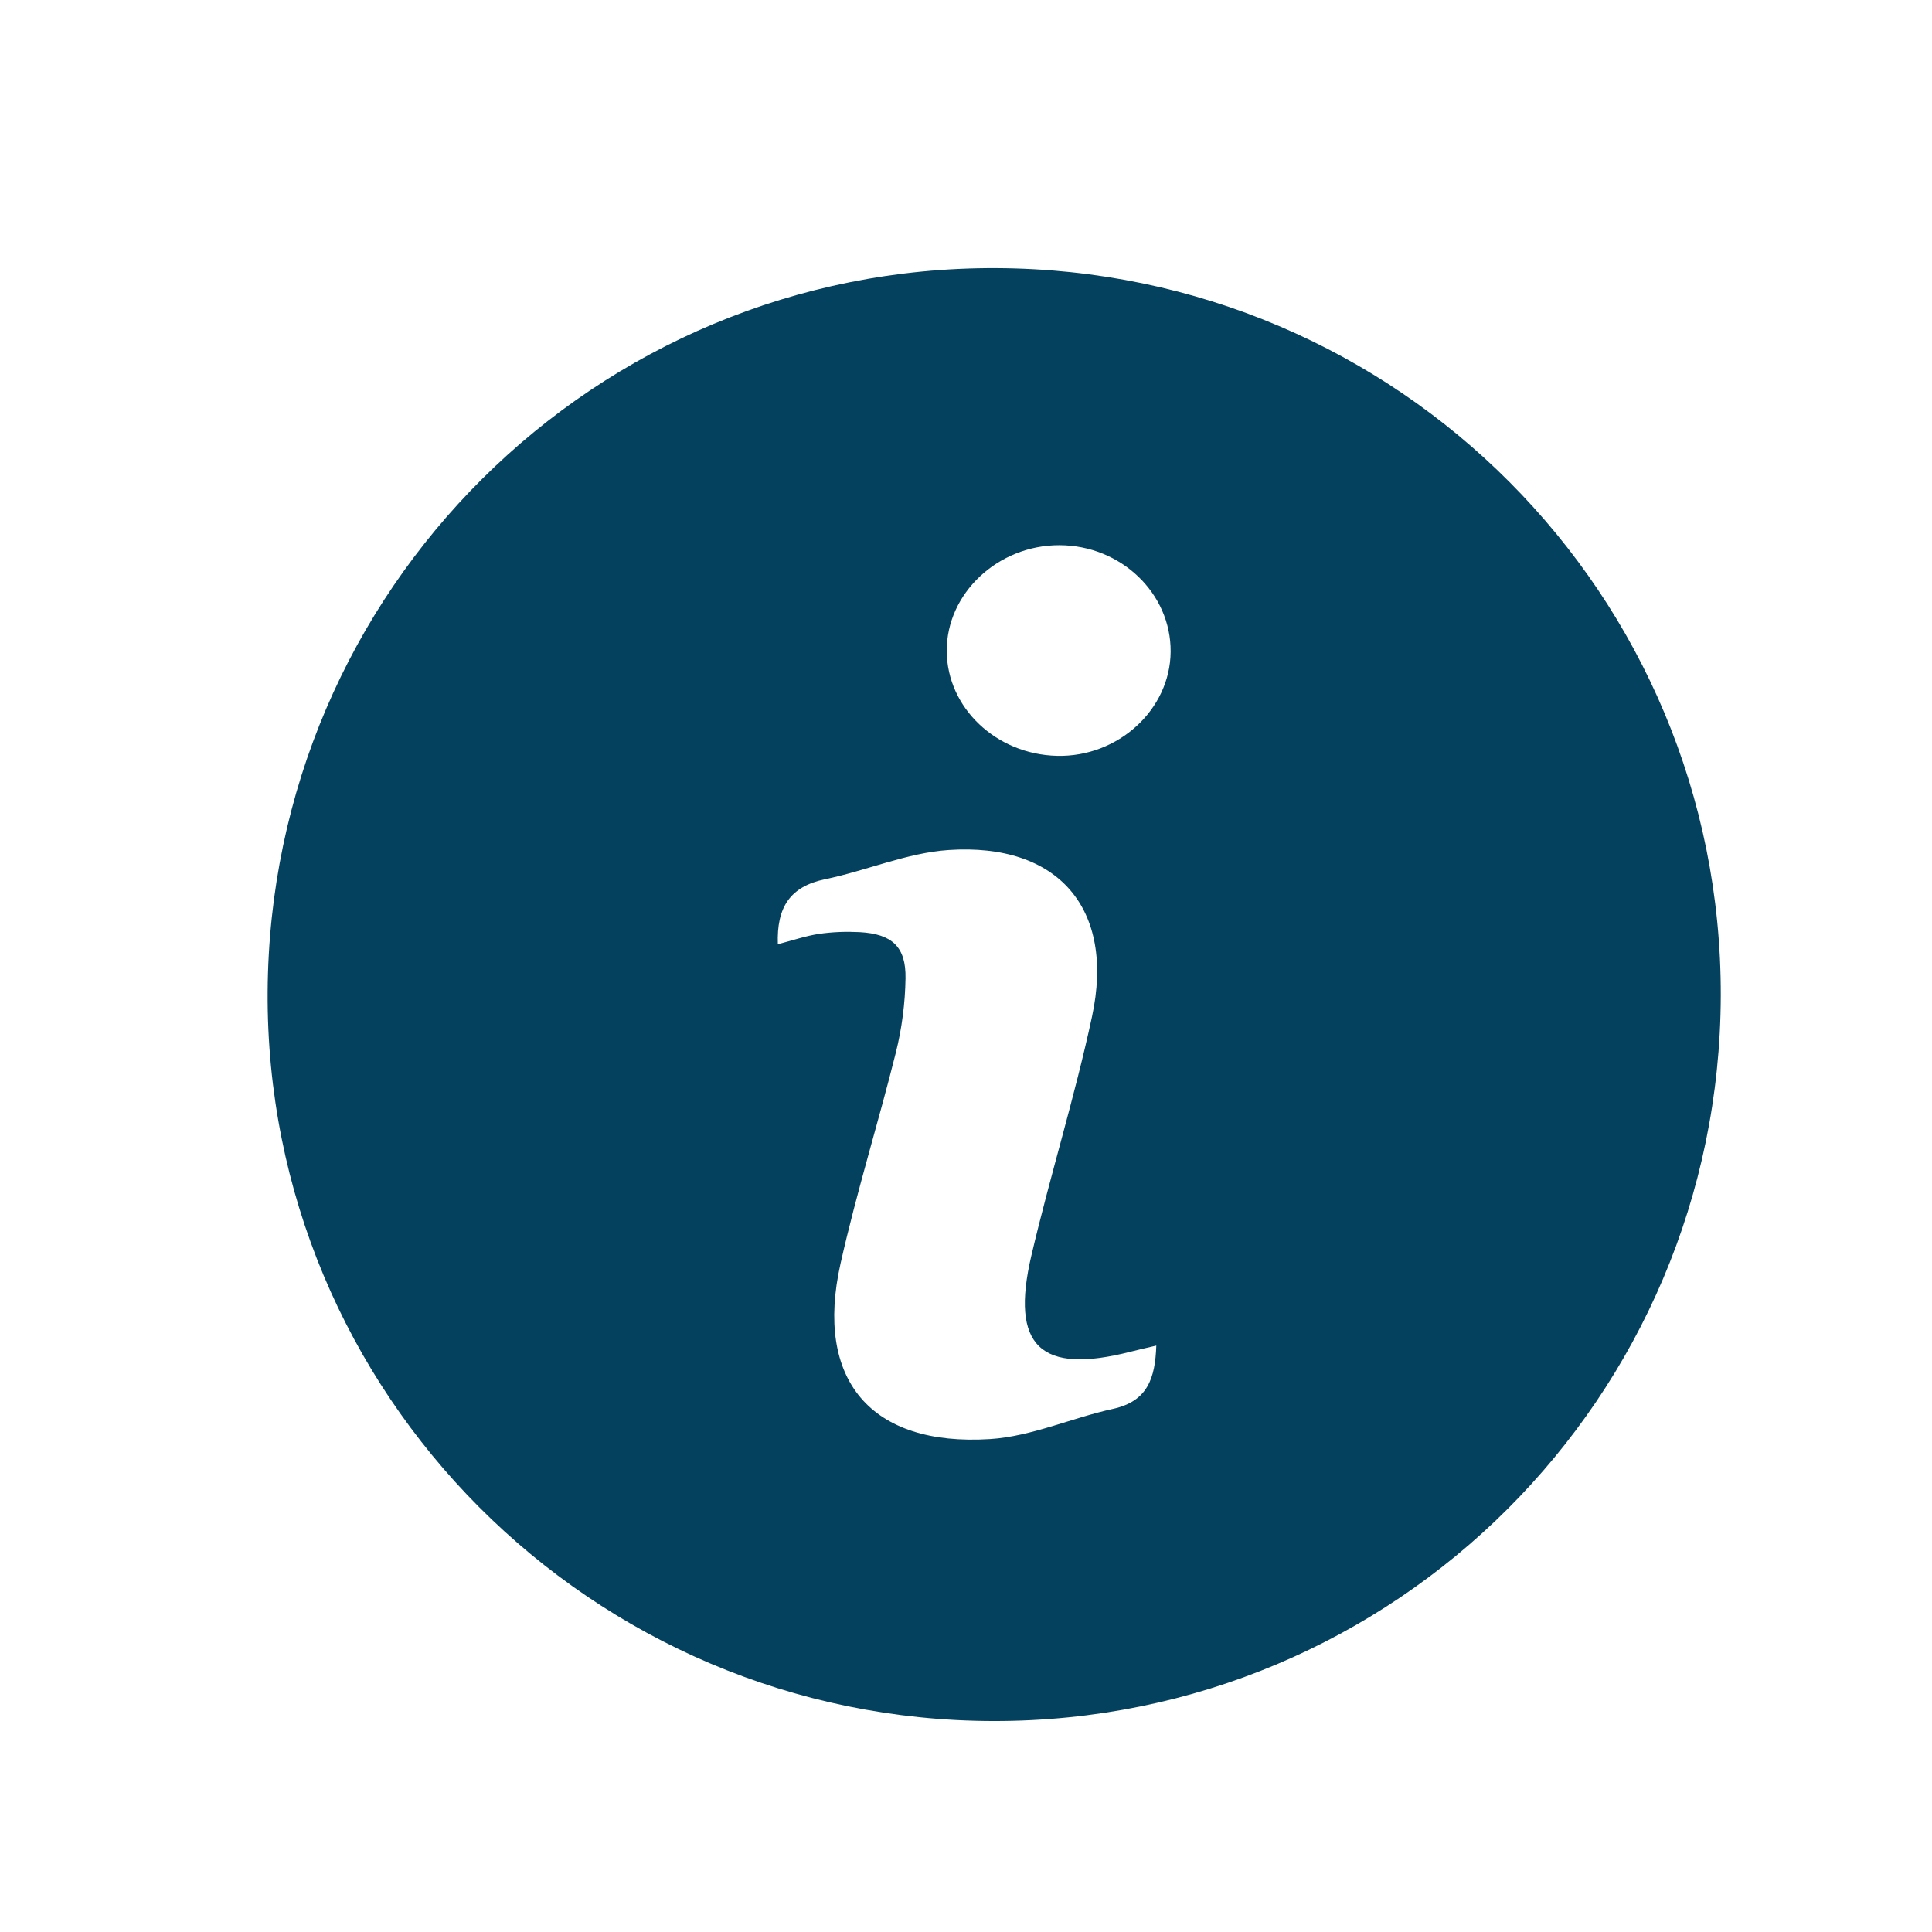
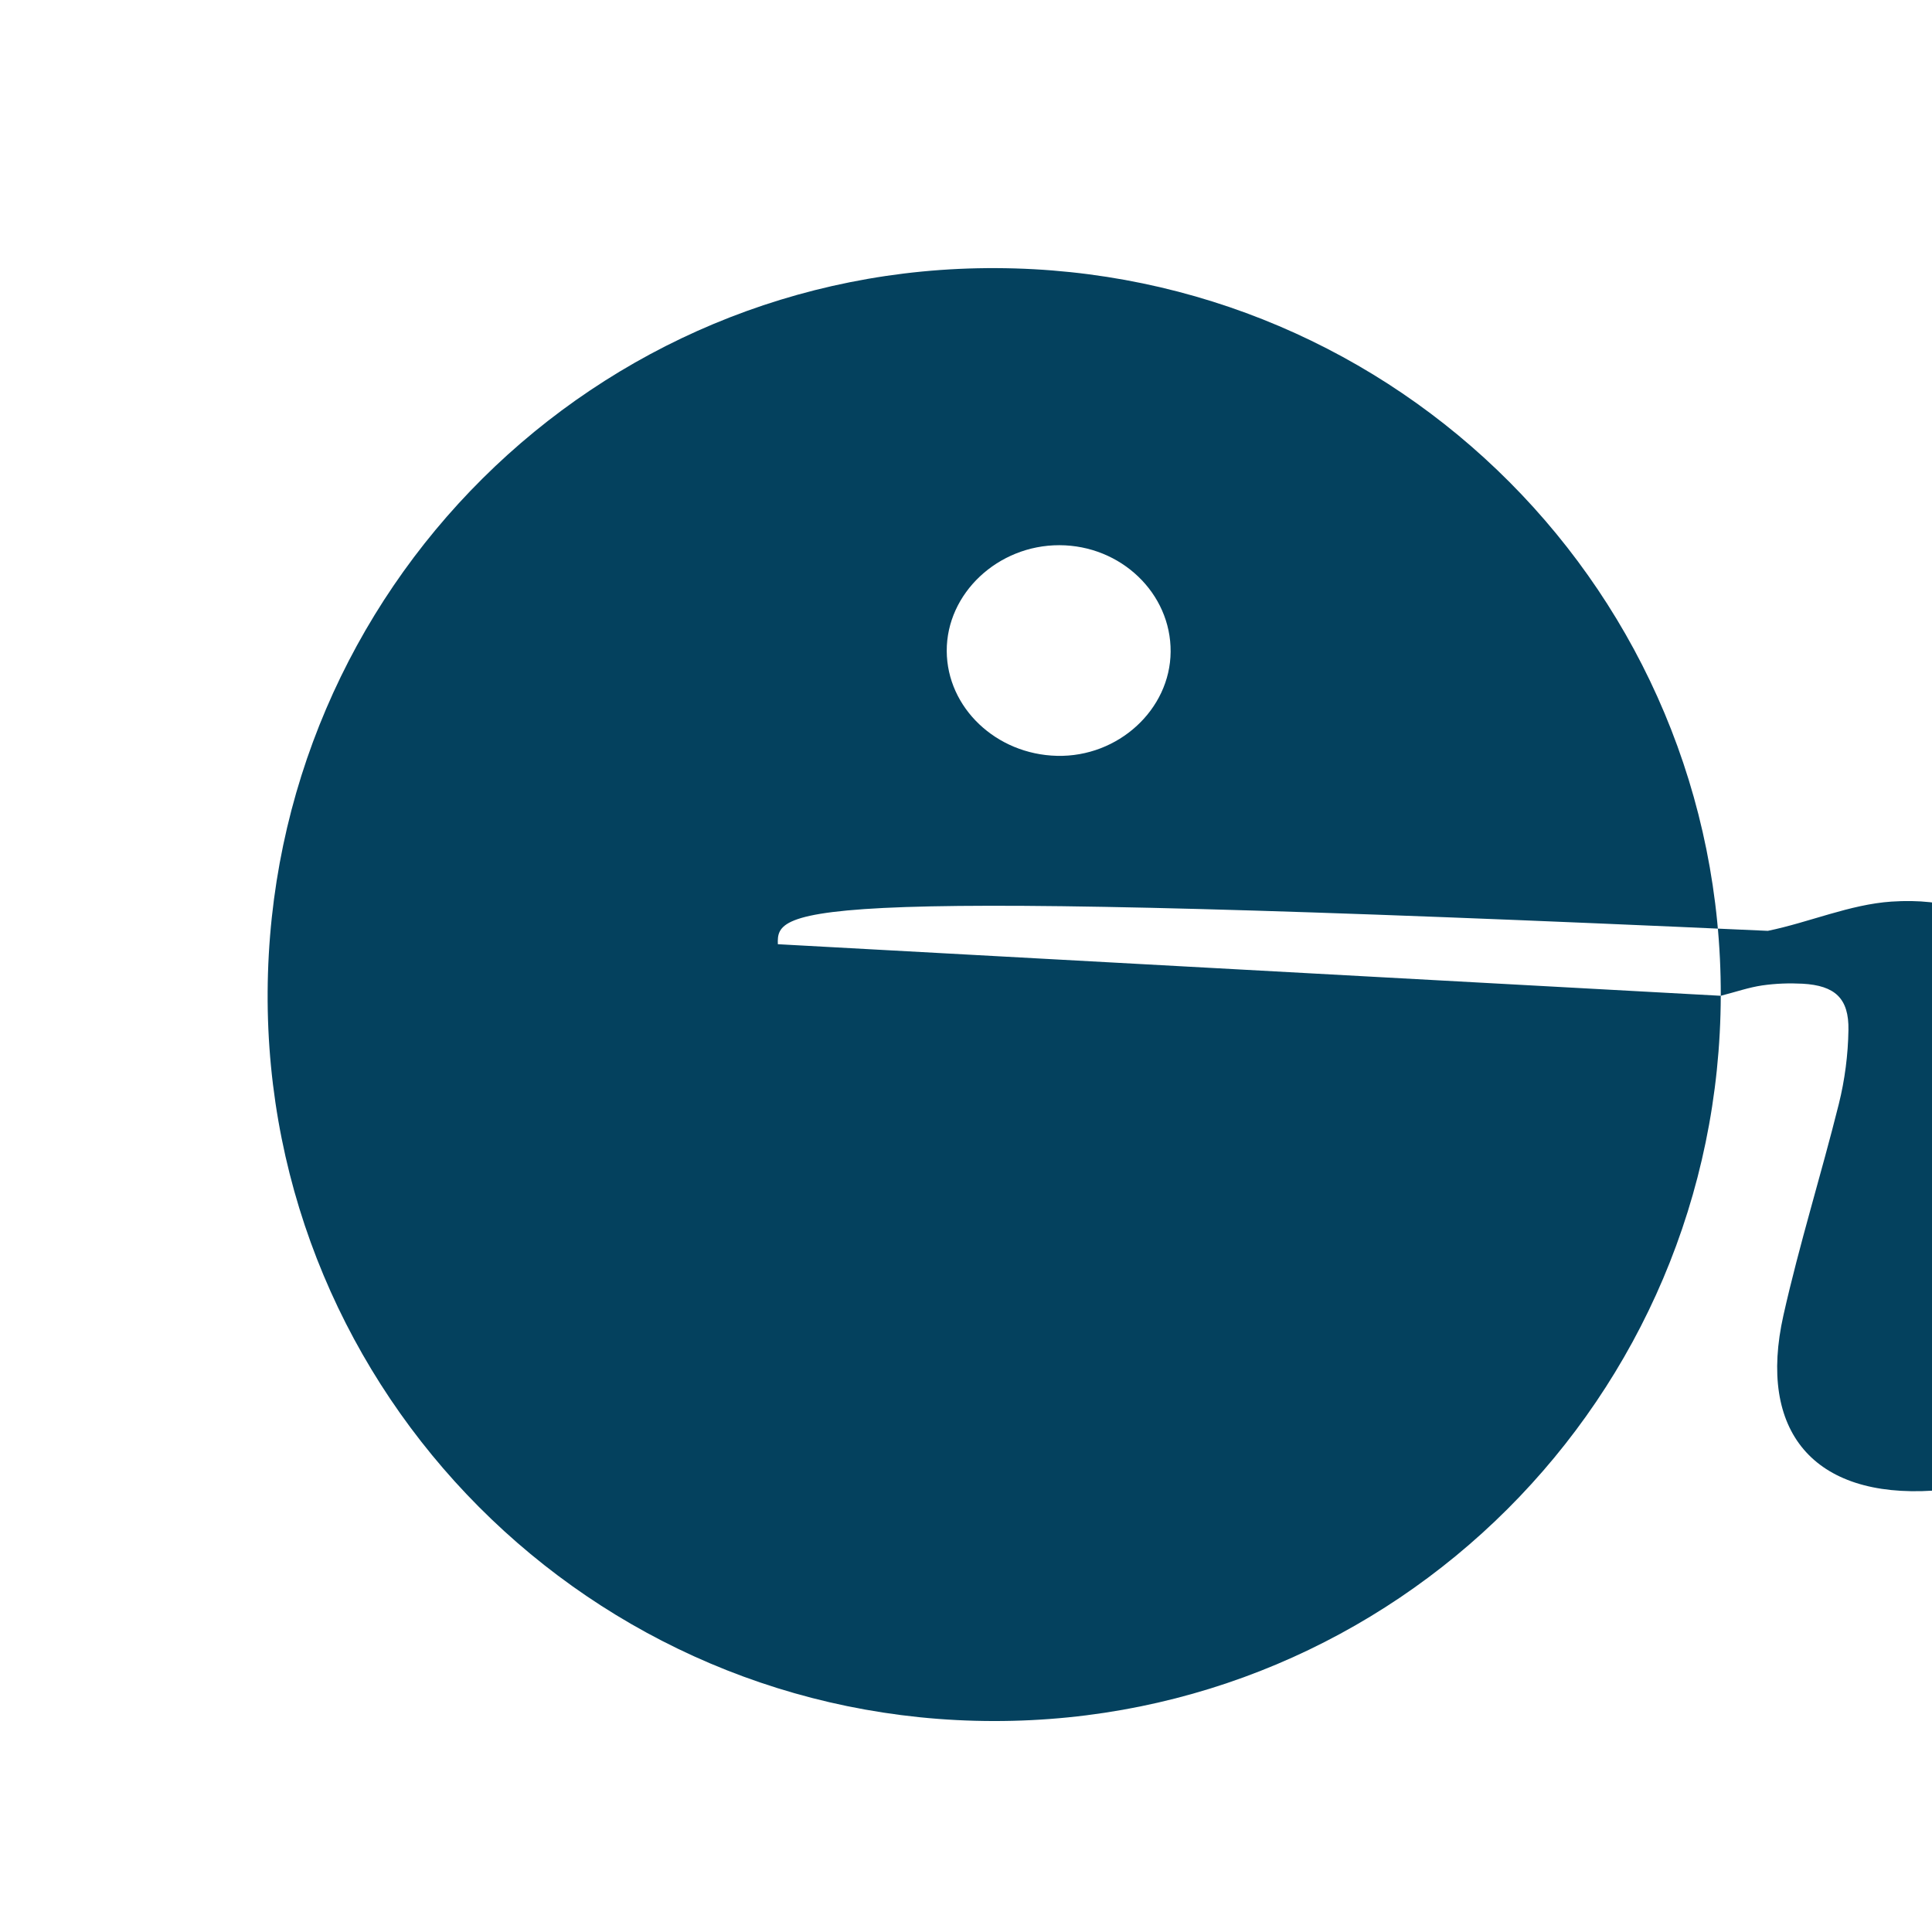
<svg xmlns="http://www.w3.org/2000/svg" version="1.1" id="Layer_1" x="0px" y="0px" width="36px" height="36px" viewBox="0 0 36 36" enable-background="new 0 0 36 36" xml:space="preserve">
  <g>
    <g>
-       <path fill="#04415E" d="M32.064,18.555c-0.021,7.483-6.066,13.521-13.545,13.514c-7.5-0.006-13.575-6.104-13.532-13.586    c0.044-7.494,6.108-13.519,13.575-13.487C26.053,5.026,32.082,11.081,32.064,18.555z M14.494,17.594    c0.287-0.074,0.526-0.157,0.771-0.193c0.248-0.036,0.504-0.045,0.754-0.032c0.603,0.034,0.865,0.272,0.854,0.864    c-0.007,0.46-0.068,0.931-0.179,1.376c-0.328,1.315-0.735,2.613-1.032,3.937c-0.486,2.164,0.56,3.41,2.785,3.269    c0.774-0.049,1.526-0.396,2.294-0.563c0.647-0.143,0.784-0.575,0.805-1.179c-0.183,0.044-0.327,0.075-0.471,0.112    c-1.688,0.434-2.255-0.095-1.856-1.793c0.35-1.49,0.809-2.955,1.129-4.449c0.432-2.008-0.623-3.242-2.674-3.104    c-0.776,0.053-1.529,0.386-2.303,0.545C14.723,16.52,14.47,16.904,14.494,17.594z M21.813,12.144    c0.008-1.089-0.926-1.983-2.073-1.985c-1.146-0.002-2.104,0.898-2.099,1.972c0.005,1.056,0.92,1.926,2.055,1.953    C20.835,14.111,21.805,13.223,21.813,12.144z" />
+       <path fill="#04415E" d="M32.064,18.555c-0.021,7.483-6.066,13.521-13.545,13.514c-7.5-0.006-13.575-6.104-13.532-13.586    c0.044-7.494,6.108-13.519,13.575-13.487C26.053,5.026,32.082,11.081,32.064,18.555z c0.287-0.074,0.526-0.157,0.771-0.193c0.248-0.036,0.504-0.045,0.754-0.032c0.603,0.034,0.865,0.272,0.854,0.864    c-0.007,0.46-0.068,0.931-0.179,1.376c-0.328,1.315-0.735,2.613-1.032,3.937c-0.486,2.164,0.56,3.41,2.785,3.269    c0.774-0.049,1.526-0.396,2.294-0.563c0.647-0.143,0.784-0.575,0.805-1.179c-0.183,0.044-0.327,0.075-0.471,0.112    c-1.688,0.434-2.255-0.095-1.856-1.793c0.35-1.49,0.809-2.955,1.129-4.449c0.432-2.008-0.623-3.242-2.674-3.104    c-0.776,0.053-1.529,0.386-2.303,0.545C14.723,16.52,14.47,16.904,14.494,17.594z M21.813,12.144    c0.008-1.089-0.926-1.983-2.073-1.985c-1.146-0.002-2.104,0.898-2.099,1.972c0.005,1.056,0.92,1.926,2.055,1.953    C20.835,14.111,21.805,13.223,21.813,12.144z" />
    </g>
  </g>
</svg>